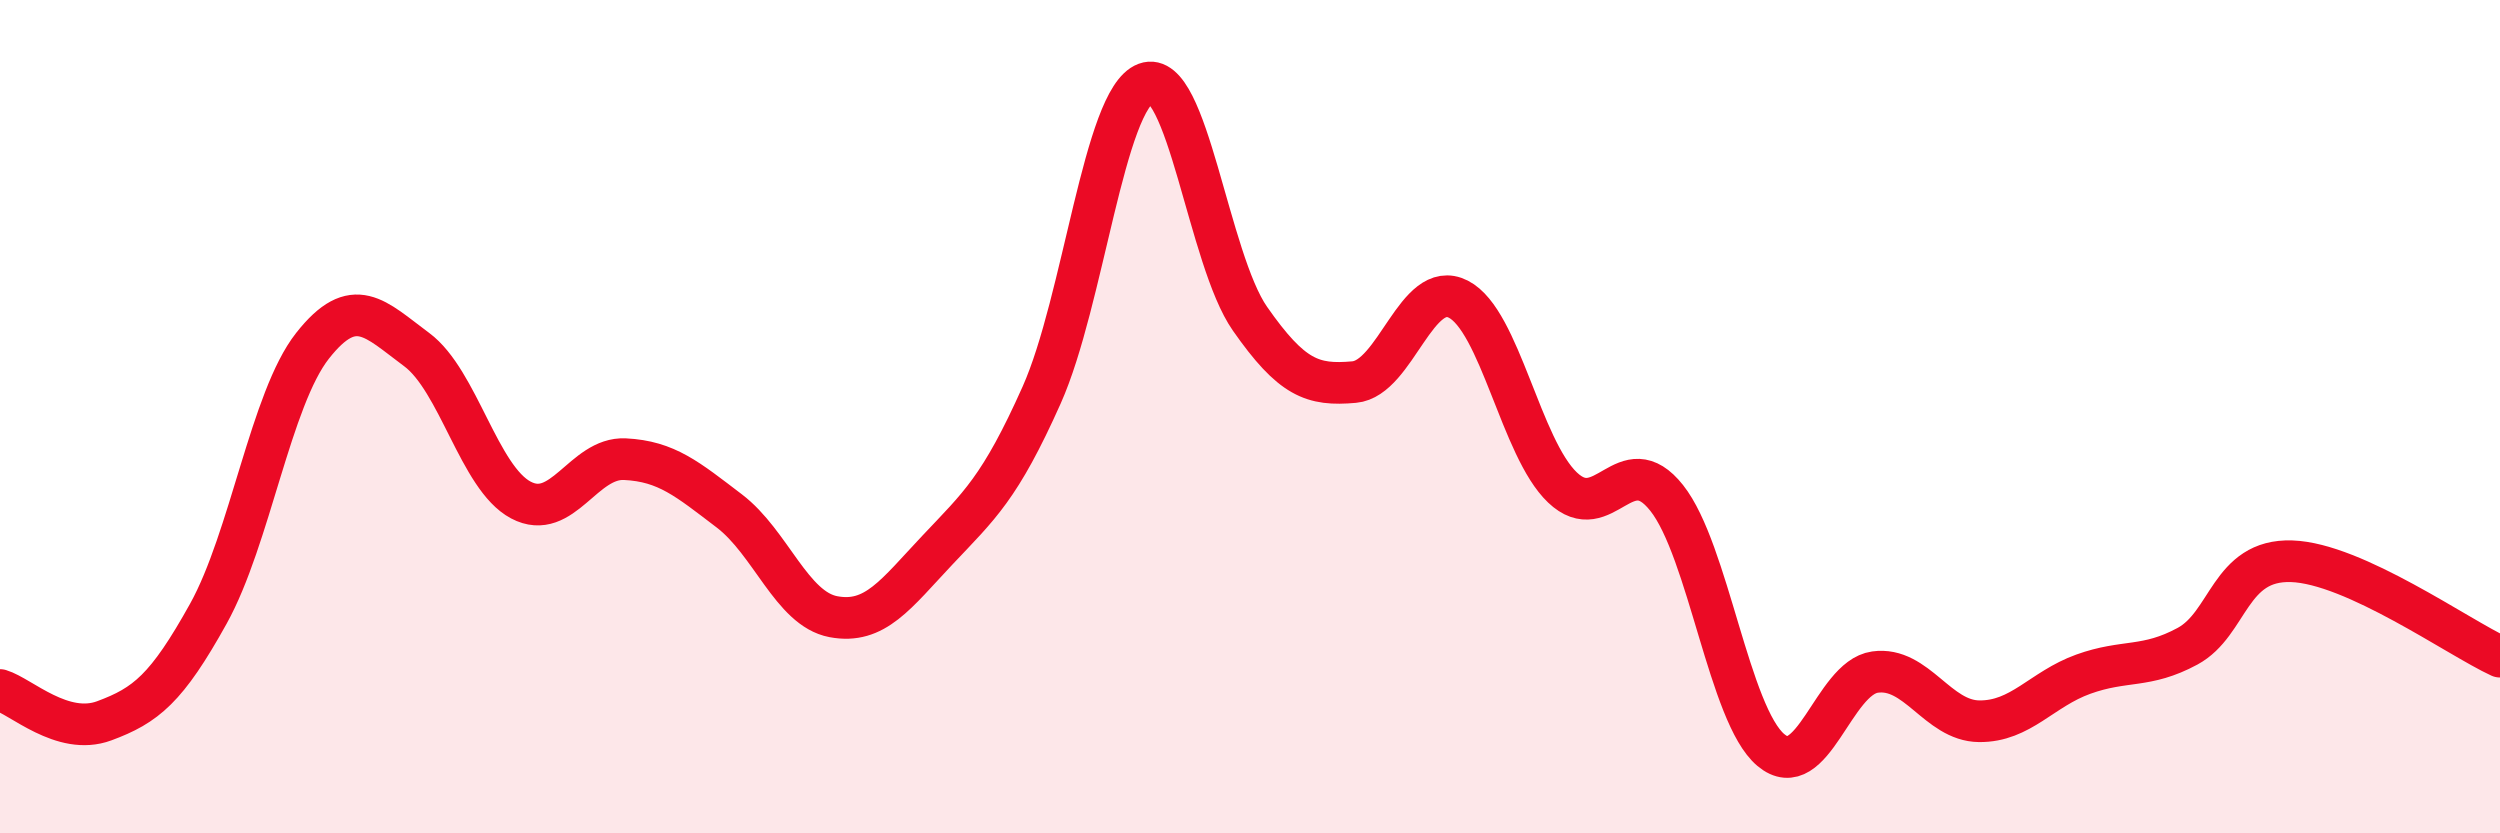
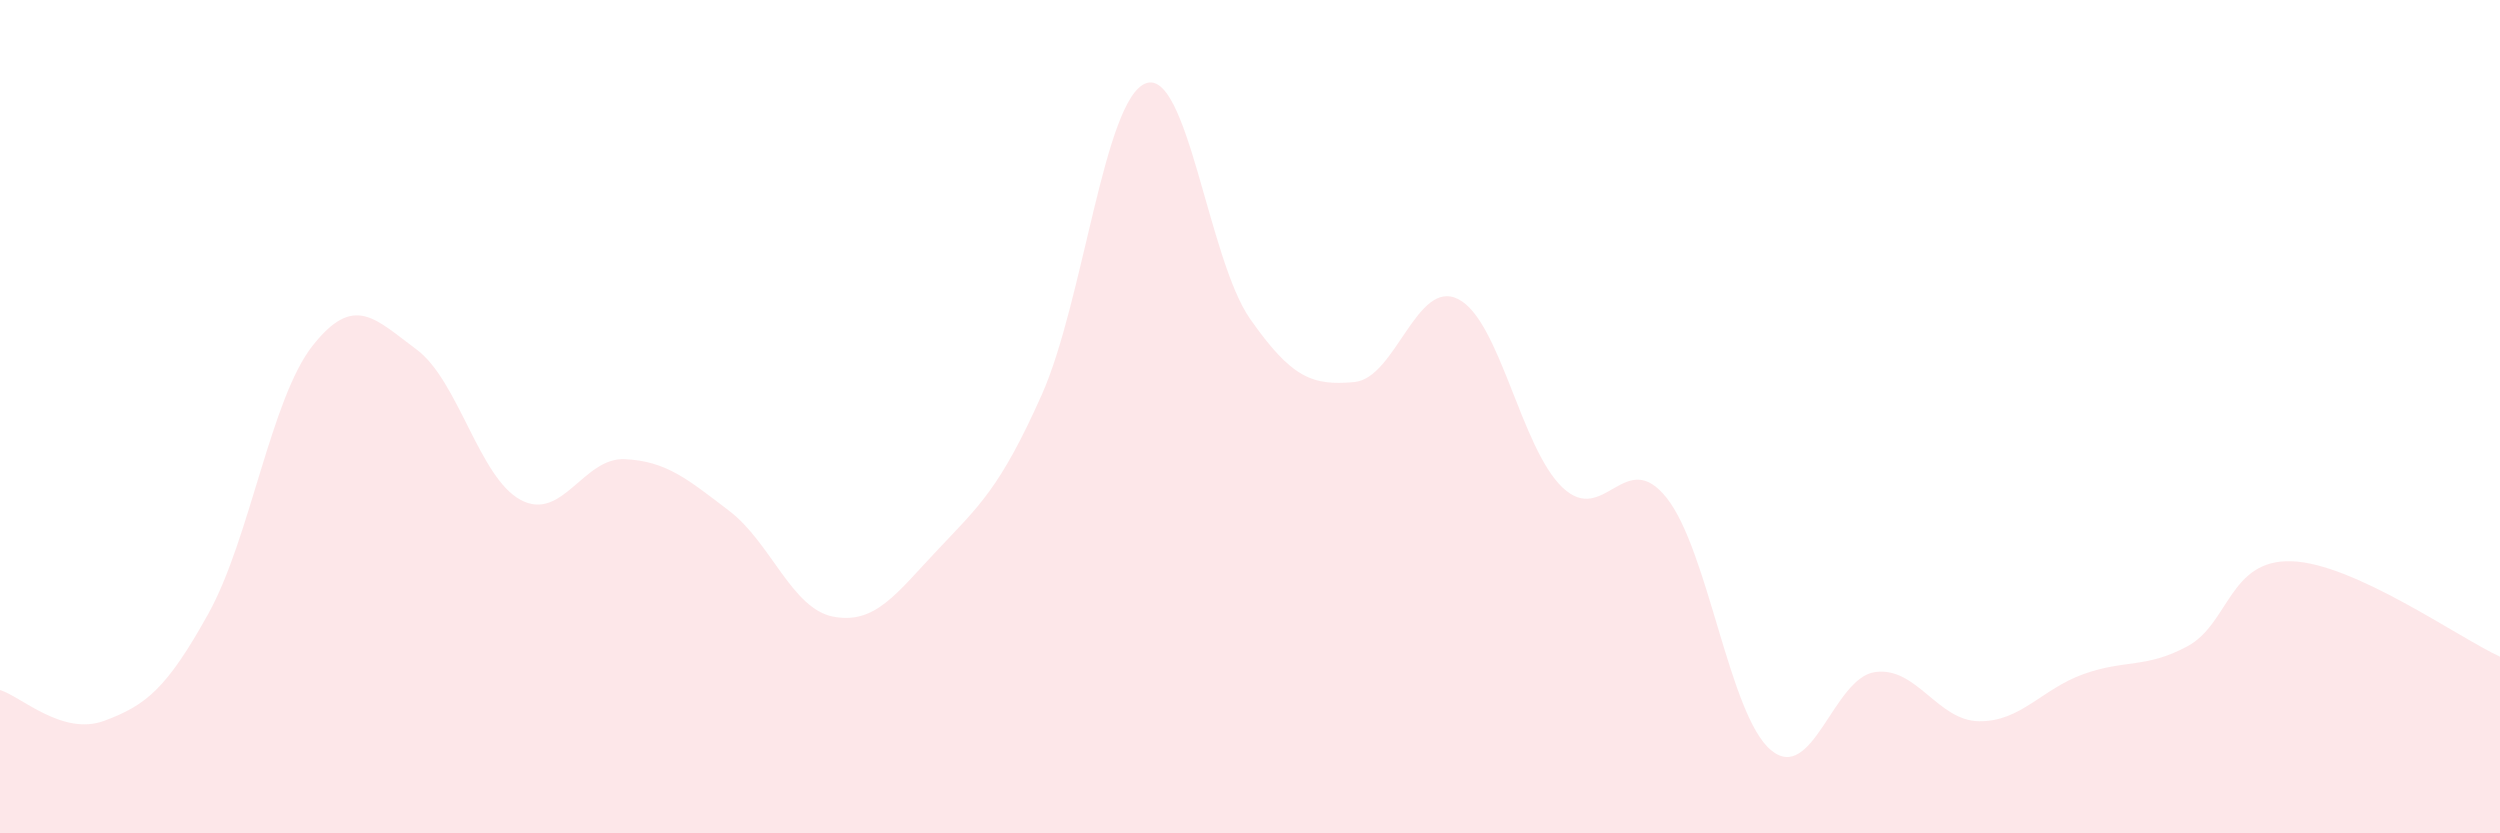
<svg xmlns="http://www.w3.org/2000/svg" width="60" height="20" viewBox="0 0 60 20">
  <path d="M 0,16.56 C 0.5,16.71 1.5,17.67 2.5,17.3 C 3.5,16.93 4,16.53 5,14.73 C 6,12.93 6.5,9.57 7.5,8.3 C 8.5,7.03 9,7.65 10,8.39 C 11,9.13 11.5,11.47 12.5,12 C 13.5,12.53 14,10.97 15,11.02 C 16,11.07 16.5,11.5 17.5,12.26 C 18.5,13.02 19,14.61 20,14.8 C 21,14.99 21.5,14.26 22.5,13.2 C 23.5,12.14 24,11.72 25,9.48 C 26,7.24 26.5,2.37 27.5,2 C 28.5,1.63 29,6.22 30,7.65 C 31,9.08 31.5,9.26 32.5,9.17 C 33.5,9.08 34,6.67 35,7.18 C 36,7.69 36.5,10.75 37.5,11.7 C 38.5,12.65 39,10.69 40,11.95 C 41,13.21 41.5,17.16 42.5,18 C 43.5,18.84 44,16.27 45,16.13 C 46,15.99 46.5,17.3 47.5,17.31 C 48.5,17.32 49,16.54 50,16.18 C 51,15.82 51.5,16.05 52.5,15.51 C 53.5,14.97 53.5,13.42 55,13.47 C 56.5,13.52 59,15.3 60,15.76L60 20L0 20Z" fill="#EB0A25" opacity="0.1" stroke-linecap="round" stroke-linejoin="round" />
-   <path d="M 0,16.56 C 0.5,16.71 1.5,17.67 2.5,17.3 C 3.5,16.93 4,16.53 5,14.73 C 6,12.93 6.5,9.57 7.5,8.3 C 8.5,7.03 9,7.65 10,8.39 C 11,9.13 11.5,11.47 12.5,12 C 13.5,12.53 14,10.97 15,11.02 C 16,11.07 16.5,11.5 17.5,12.26 C 18.5,13.02 19,14.61 20,14.8 C 21,14.99 21.5,14.26 22.5,13.2 C 23.5,12.14 24,11.72 25,9.48 C 26,7.24 26.5,2.37 27.5,2 C 28.5,1.63 29,6.22 30,7.65 C 31,9.08 31.5,9.26 32.5,9.17 C 33.5,9.08 34,6.67 35,7.18 C 36,7.69 36.5,10.75 37.5,11.7 C 38.5,12.65 39,10.69 40,11.95 C 41,13.21 41.5,17.16 42.5,18 C 43.5,18.84 44,16.27 45,16.13 C 46,15.99 46.5,17.3 47.5,17.31 C 48.5,17.32 49,16.54 50,16.18 C 51,15.82 51.5,16.05 52.5,15.51 C 53.5,14.97 53.5,13.42 55,13.47 C 56.5,13.52 59,15.3 60,15.76" stroke="#EB0A25" stroke-width="1" fill="none" stroke-linecap="round" stroke-linejoin="round" />
</svg>